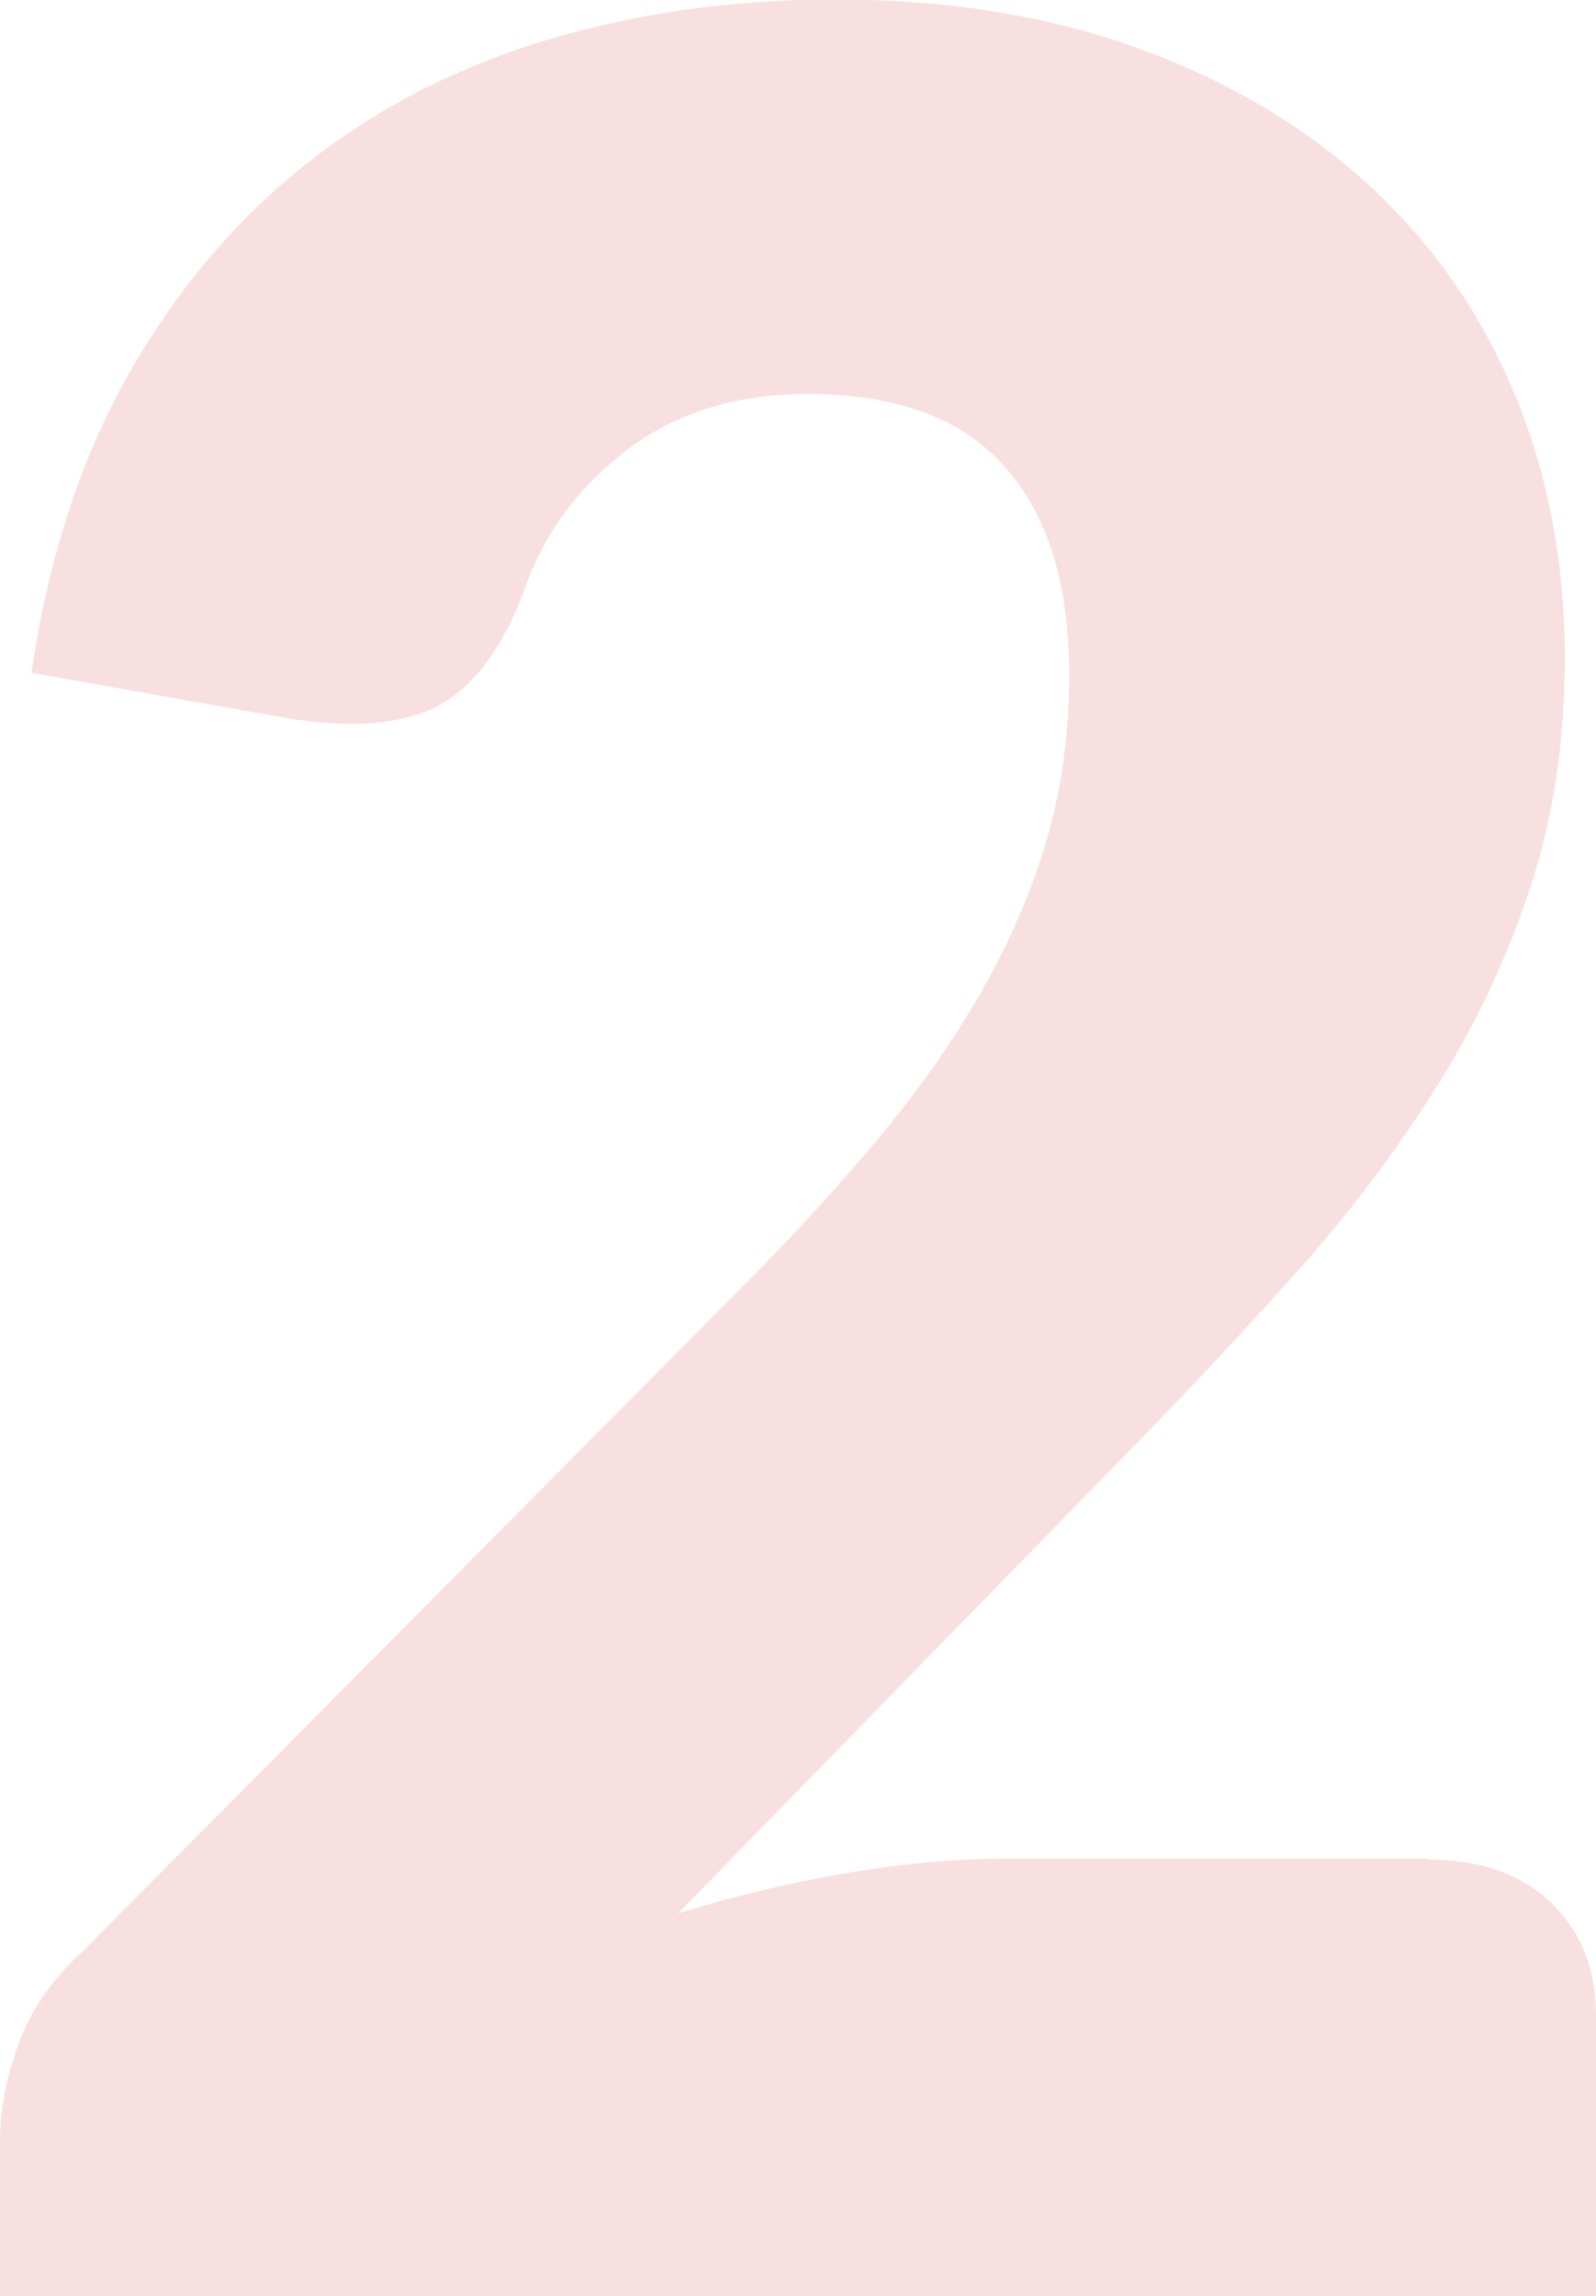
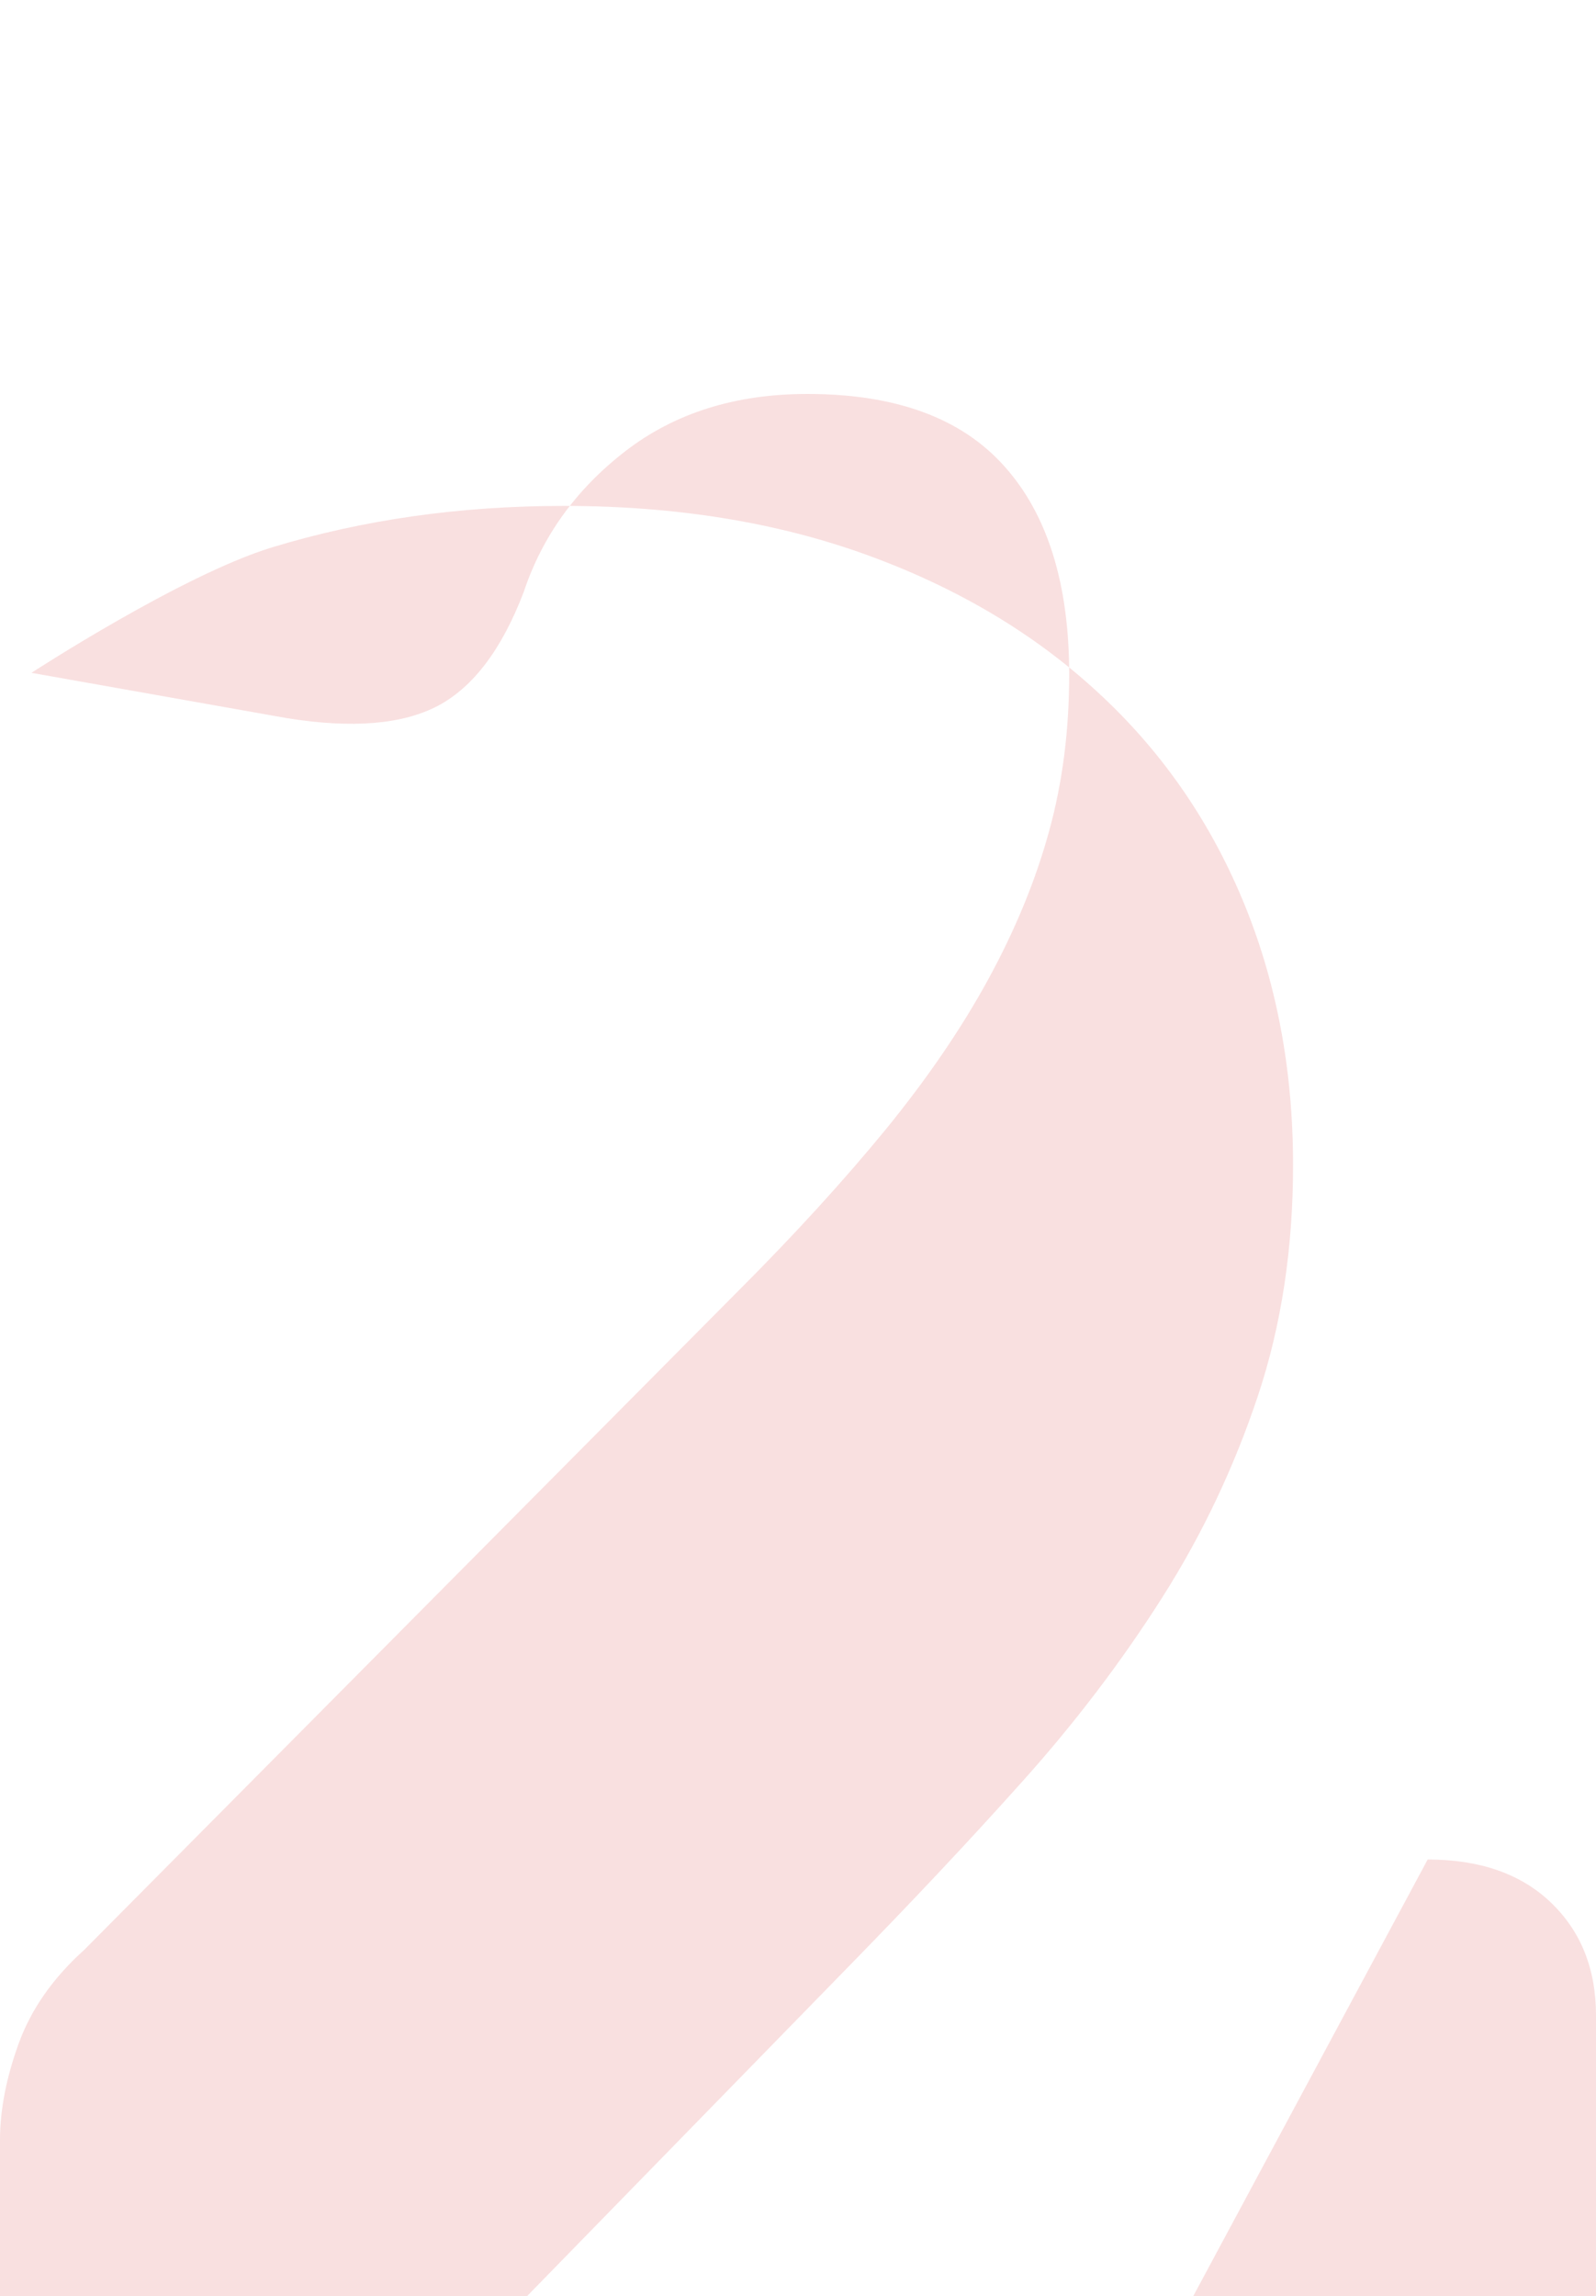
<svg xmlns="http://www.w3.org/2000/svg" id="_レイヤー_2" data-name="レイヤー 2" width="56.32" height="81.01" viewBox="0 0 56.32 81.01">
  <defs>
    <style>
      .cls-1 {
        fill: #f9e0e0;
        stroke-width: 0px;
      }
    </style>
  </defs>
  <g id="contents">
-     <path class="cls-1" d="M50.38,65.61c1.83,0,3.28.5,4.34,1.51,1.06,1.01,1.6,2.34,1.6,3.99v9.9H0v-5.5c0-1.06.22-2.2.66-3.41.44-1.21,1.21-2.31,2.31-3.3l23.1-23.27c1.98-1.98,3.7-3.87,5.17-5.66,1.47-1.8,2.68-3.57,3.63-5.31.95-1.74,1.67-3.48,2.15-5.23.48-1.74.71-3.58.71-5.53,0-3.19-.76-5.64-2.28-7.34-1.52-1.71-3.84-2.56-6.96-2.56-2.53,0-4.67.67-6.41,2.01-1.74,1.34-2.94,3-3.6,4.98-.77,2.02-1.78,3.35-3.02,4.01-1.25.66-3.02.81-5.33.44l-9.02-1.6c.59-4,1.71-7.48,3.38-10.45,1.67-2.97,3.74-5.44,6.21-7.42s5.31-3.46,8.5-4.43c3.19-.97,6.62-1.46,10.28-1.46,3.96,0,7.53.58,10.7,1.73,3.17,1.15,5.88,2.76,8.11,4.81,2.24,2.05,3.95,4.5,5.14,7.34,1.19,2.84,1.79,5.97,1.79,9.38,0,2.93-.41,5.65-1.24,8.14-.83,2.49-1.95,4.87-3.38,7.12-1.43,2.25-3.09,4.44-4.98,6.54-1.89,2.11-3.9,4.24-6.02,6.41l-15.67,16.06c2.02-.62,4.02-1.1,6-1.43s3.81-.5,5.5-.5h14.96Z" />
+     <path class="cls-1" d="M50.38,65.61c1.83,0,3.28.5,4.34,1.51,1.06,1.01,1.6,2.34,1.6,3.99v9.9H0v-5.5c0-1.06.22-2.2.66-3.41.44-1.21,1.21-2.31,2.31-3.3l23.1-23.27c1.98-1.98,3.7-3.87,5.17-5.66,1.47-1.8,2.68-3.57,3.63-5.31.95-1.74,1.67-3.48,2.15-5.23.48-1.74.71-3.58.71-5.53,0-3.19-.76-5.64-2.28-7.34-1.52-1.71-3.84-2.56-6.96-2.56-2.53,0-4.67.67-6.41,2.01-1.74,1.34-2.94,3-3.6,4.98-.77,2.02-1.78,3.35-3.02,4.01-1.25.66-3.02.81-5.33.44l-9.02-1.6s5.31-3.46,8.5-4.43c3.19-.97,6.62-1.46,10.28-1.46,3.96,0,7.53.58,10.7,1.73,3.17,1.15,5.88,2.76,8.11,4.81,2.24,2.05,3.95,4.5,5.14,7.34,1.19,2.84,1.79,5.97,1.79,9.38,0,2.93-.41,5.65-1.24,8.14-.83,2.49-1.95,4.87-3.38,7.12-1.43,2.25-3.09,4.44-4.98,6.54-1.89,2.11-3.9,4.24-6.02,6.41l-15.67,16.06c2.02-.62,4.02-1.1,6-1.43s3.81-.5,5.5-.5h14.96Z" />
  </g>
</svg>